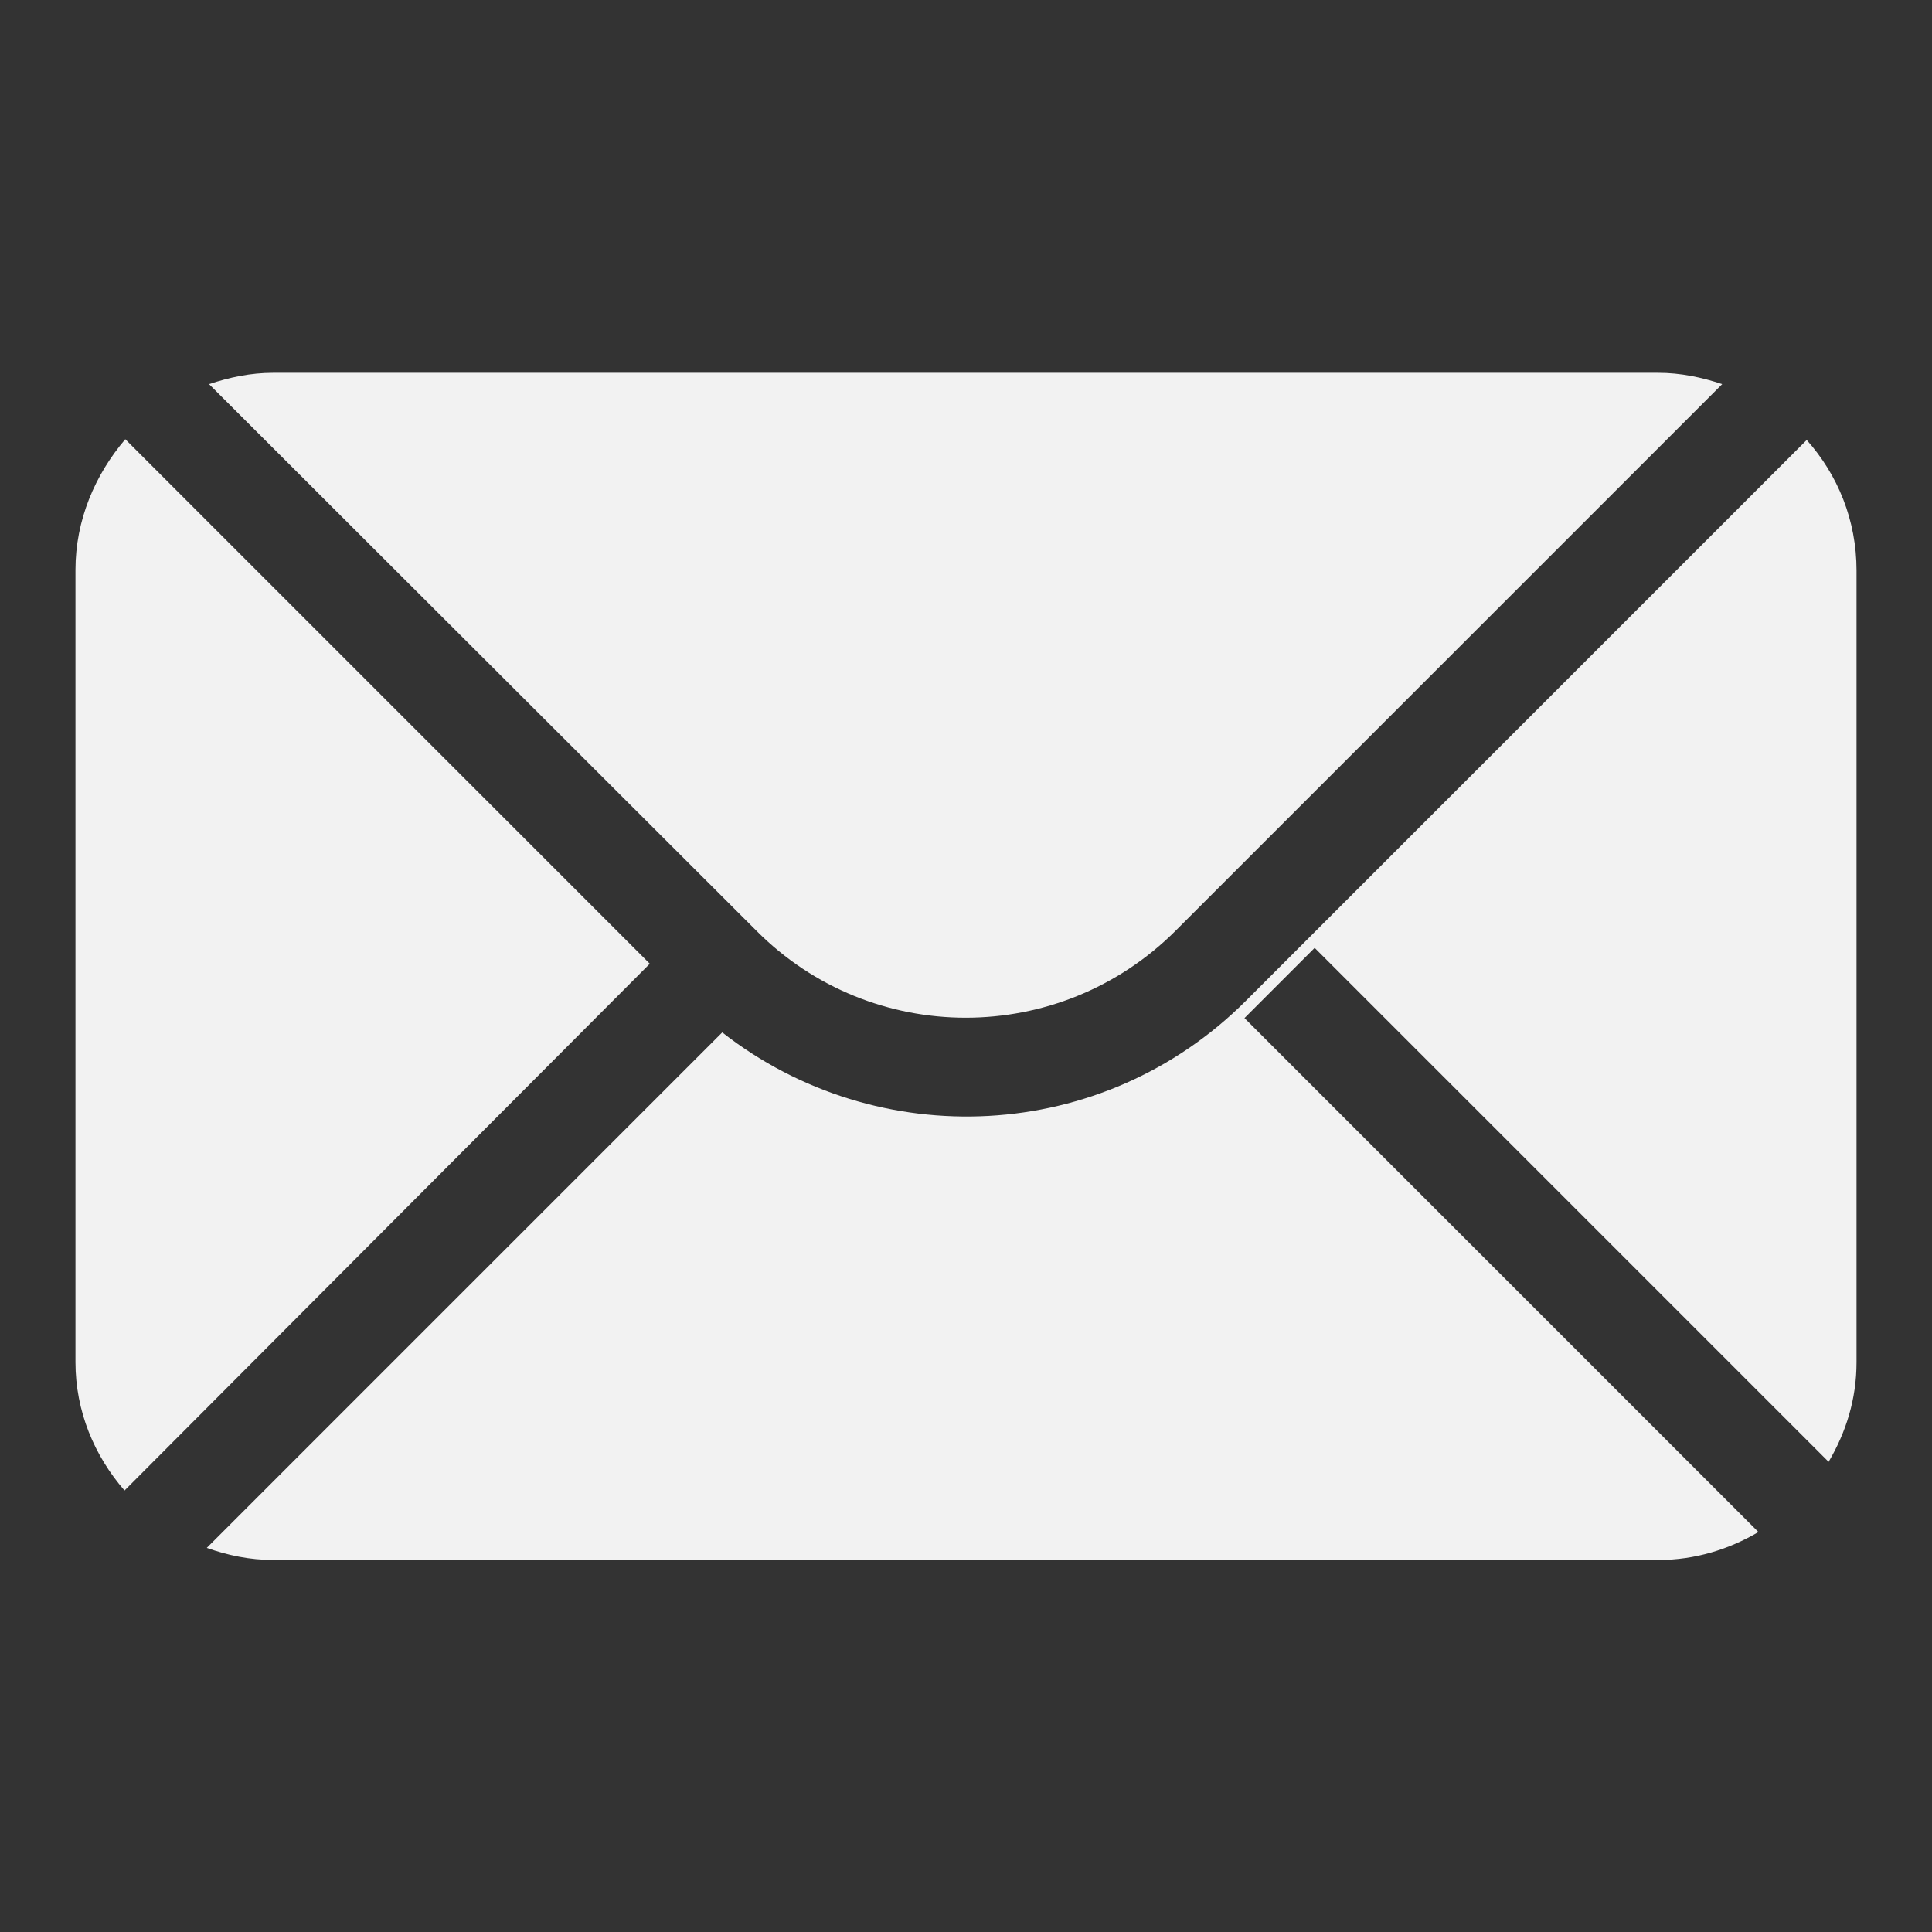
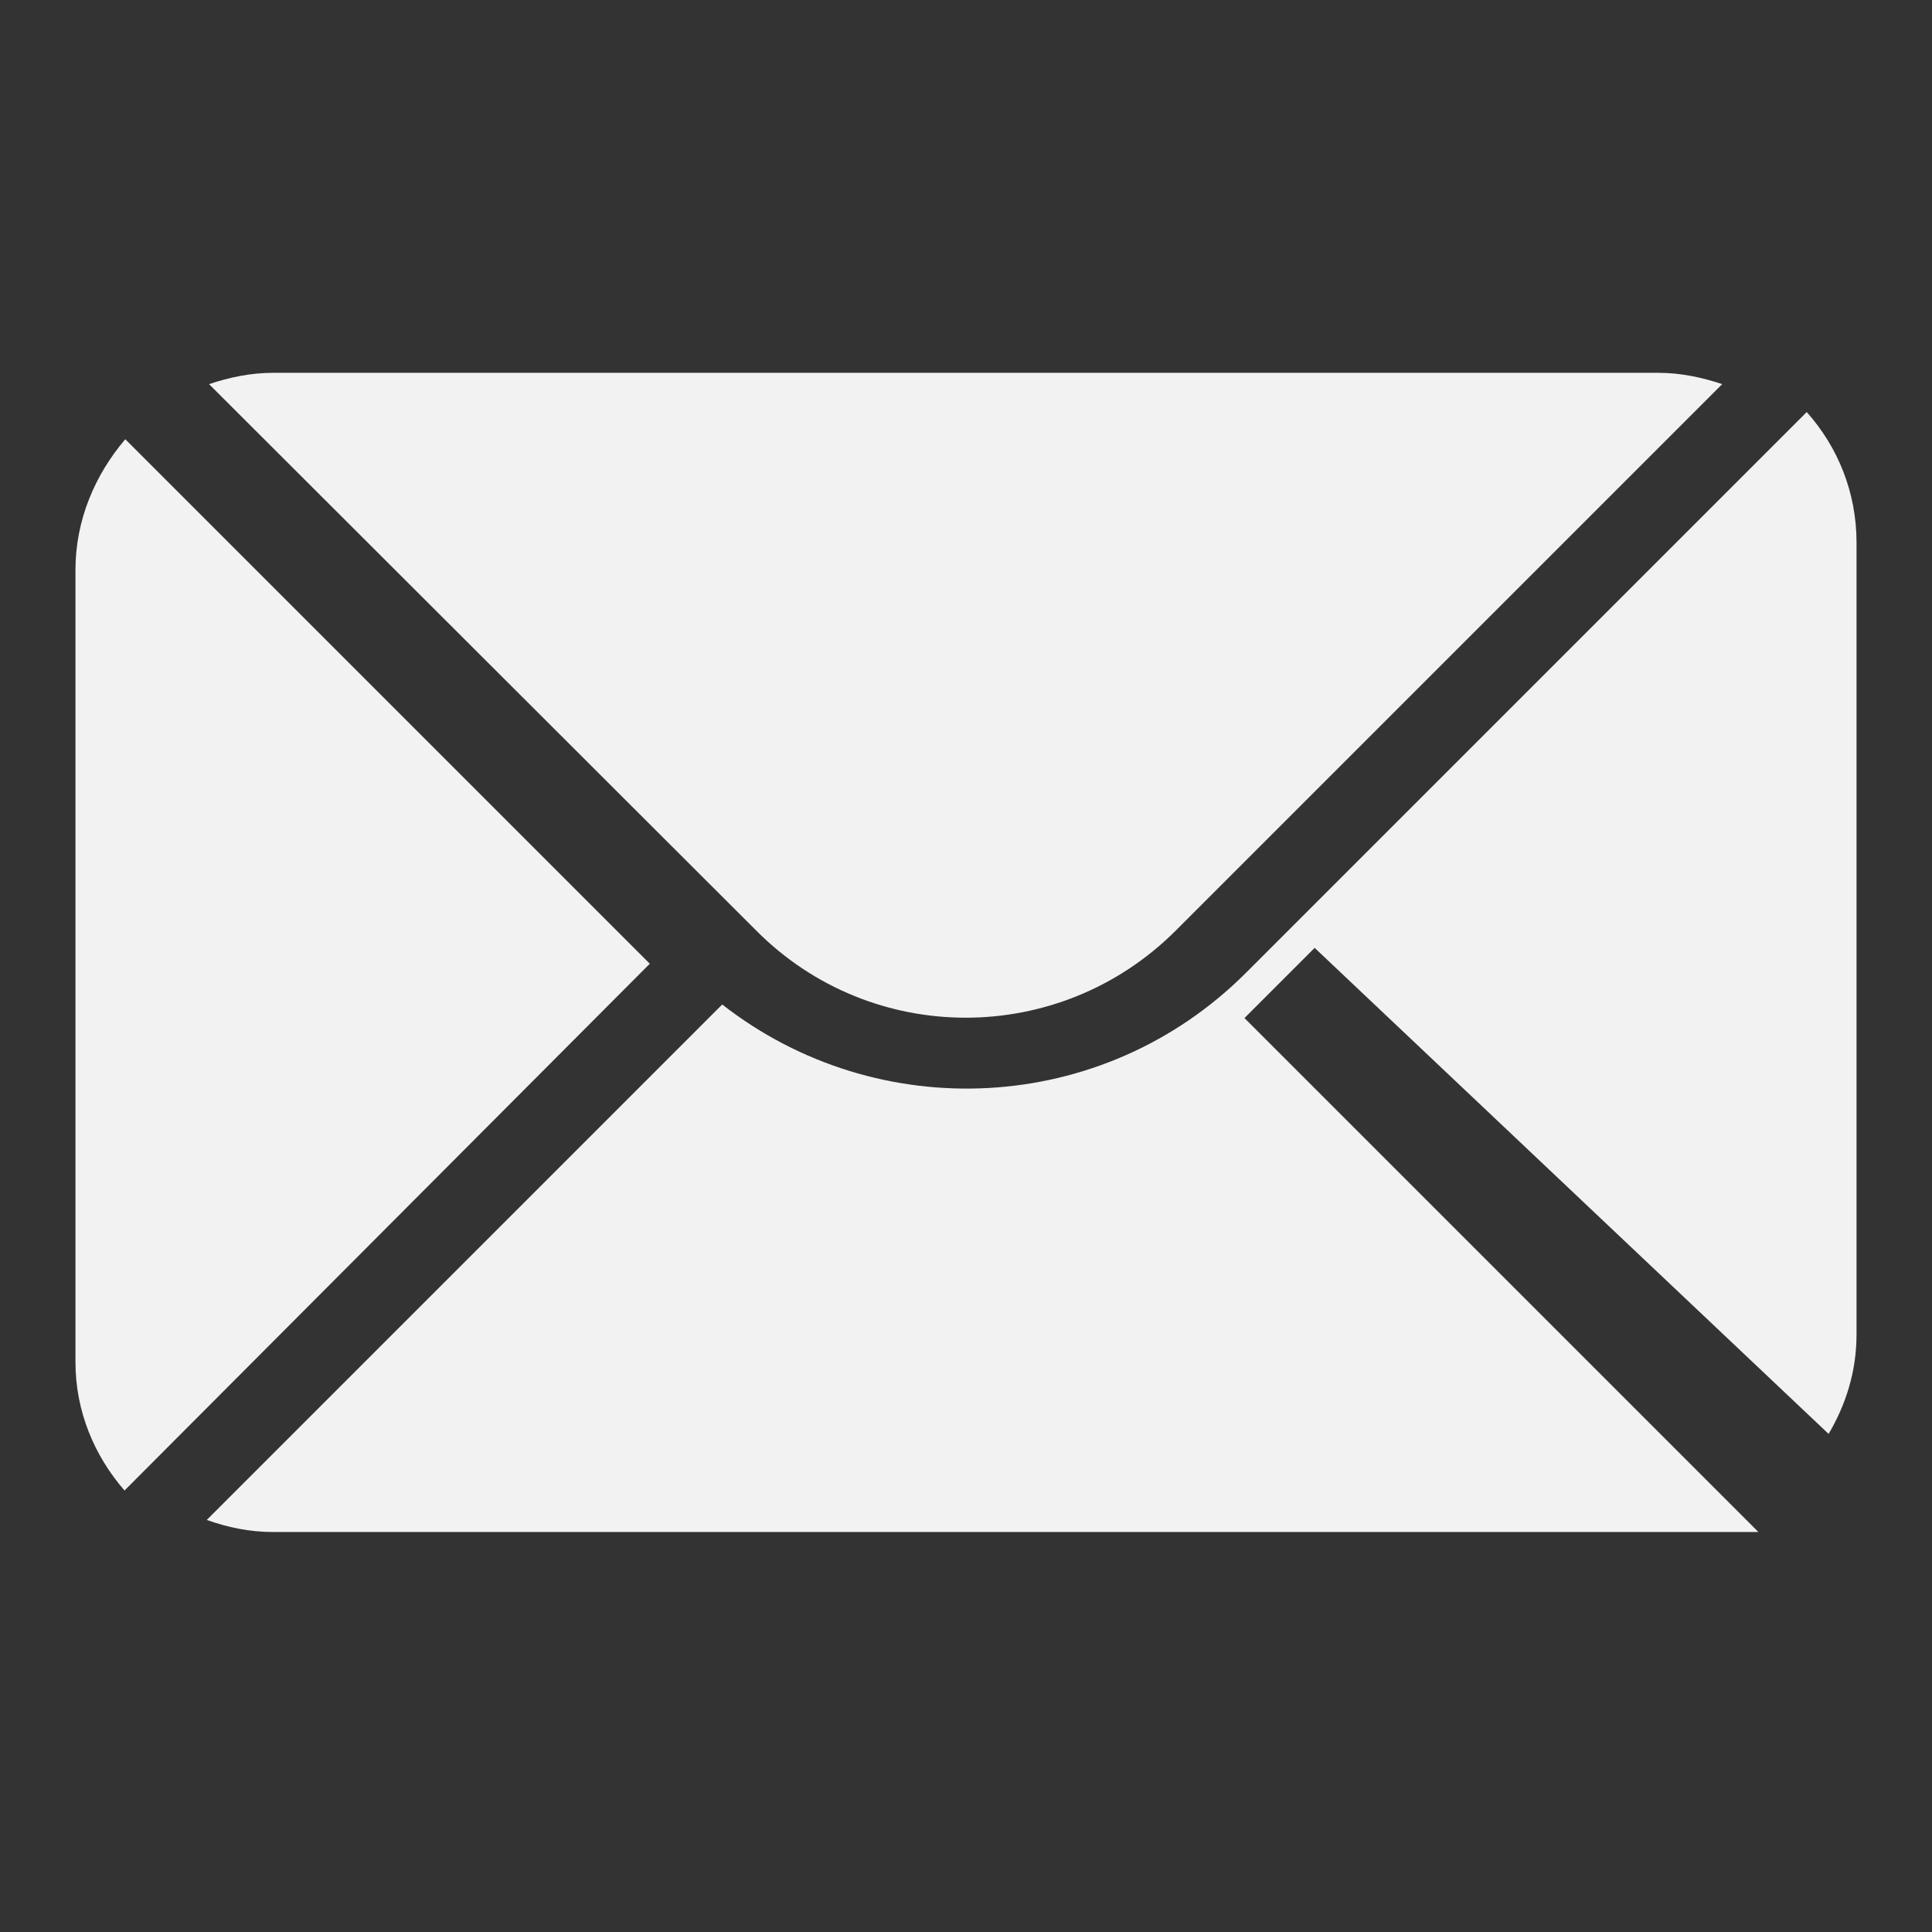
<svg xmlns="http://www.w3.org/2000/svg" version="1.1" x="0px" y="0px" width="100" height="100" viewBox="0 0 256 256" enable-background="new 0 0 256 256" xml:space="preserve">
  <rect x="0" y="0" width="256" height="256" fill="#333333" stroke="none" />
  <g>
    <g>
-       <path fill="#F2F2F2" d="M174.2,125.6l-9.3,9.3l68.1,68.1c-3.9,2.3-8.4,3.7-13.2,3.7H36.2c-3.1,0-6-0.6-8.8-1.6l68.3-68.3c20.6,16.1,50.4,14.8,69.4-4.2l74.3-74.3c4.1,4.6,6.6,10.6,6.6,17.3v104.9c0,4.9-1.4,9.3-3.7,13.2L174.2,125.6z M100.2,123.3L27.7,50.9c2.7-0.9,5.5-1.5,8.5-1.5h183.5c3,0,5.8,0.6,8.5,1.5l-72.4,72.4C140.4,138.7,115.5,138.7,100.2,123.3z M16.5,197.5c-4-4.6-6.5-10.5-6.5-17V75.5c0-6.6,2.6-12.6,6.6-17.3l69.5,69.5L16.5,197.5z" />
+       <path fill="#F2F2F2" d="M174.2,125.6l-9.3,9.3l68.1,68.1H36.2c-3.1,0-6-0.6-8.8-1.6l68.3-68.3c20.6,16.1,50.4,14.8,69.4-4.2l74.3-74.3c4.1,4.6,6.6,10.6,6.6,17.3v104.9c0,4.9-1.4,9.3-3.7,13.2L174.2,125.6z M100.2,123.3L27.7,50.9c2.7-0.9,5.5-1.5,8.5-1.5h183.5c3,0,5.8,0.6,8.5,1.5l-72.4,72.4C140.4,138.7,115.5,138.7,100.2,123.3z M16.5,197.5c-4-4.6-6.5-10.5-6.5-17V75.5c0-6.6,2.6-12.6,6.6-17.3l69.5,69.5L16.5,197.5z" />
    </g>
  </g>
</svg>